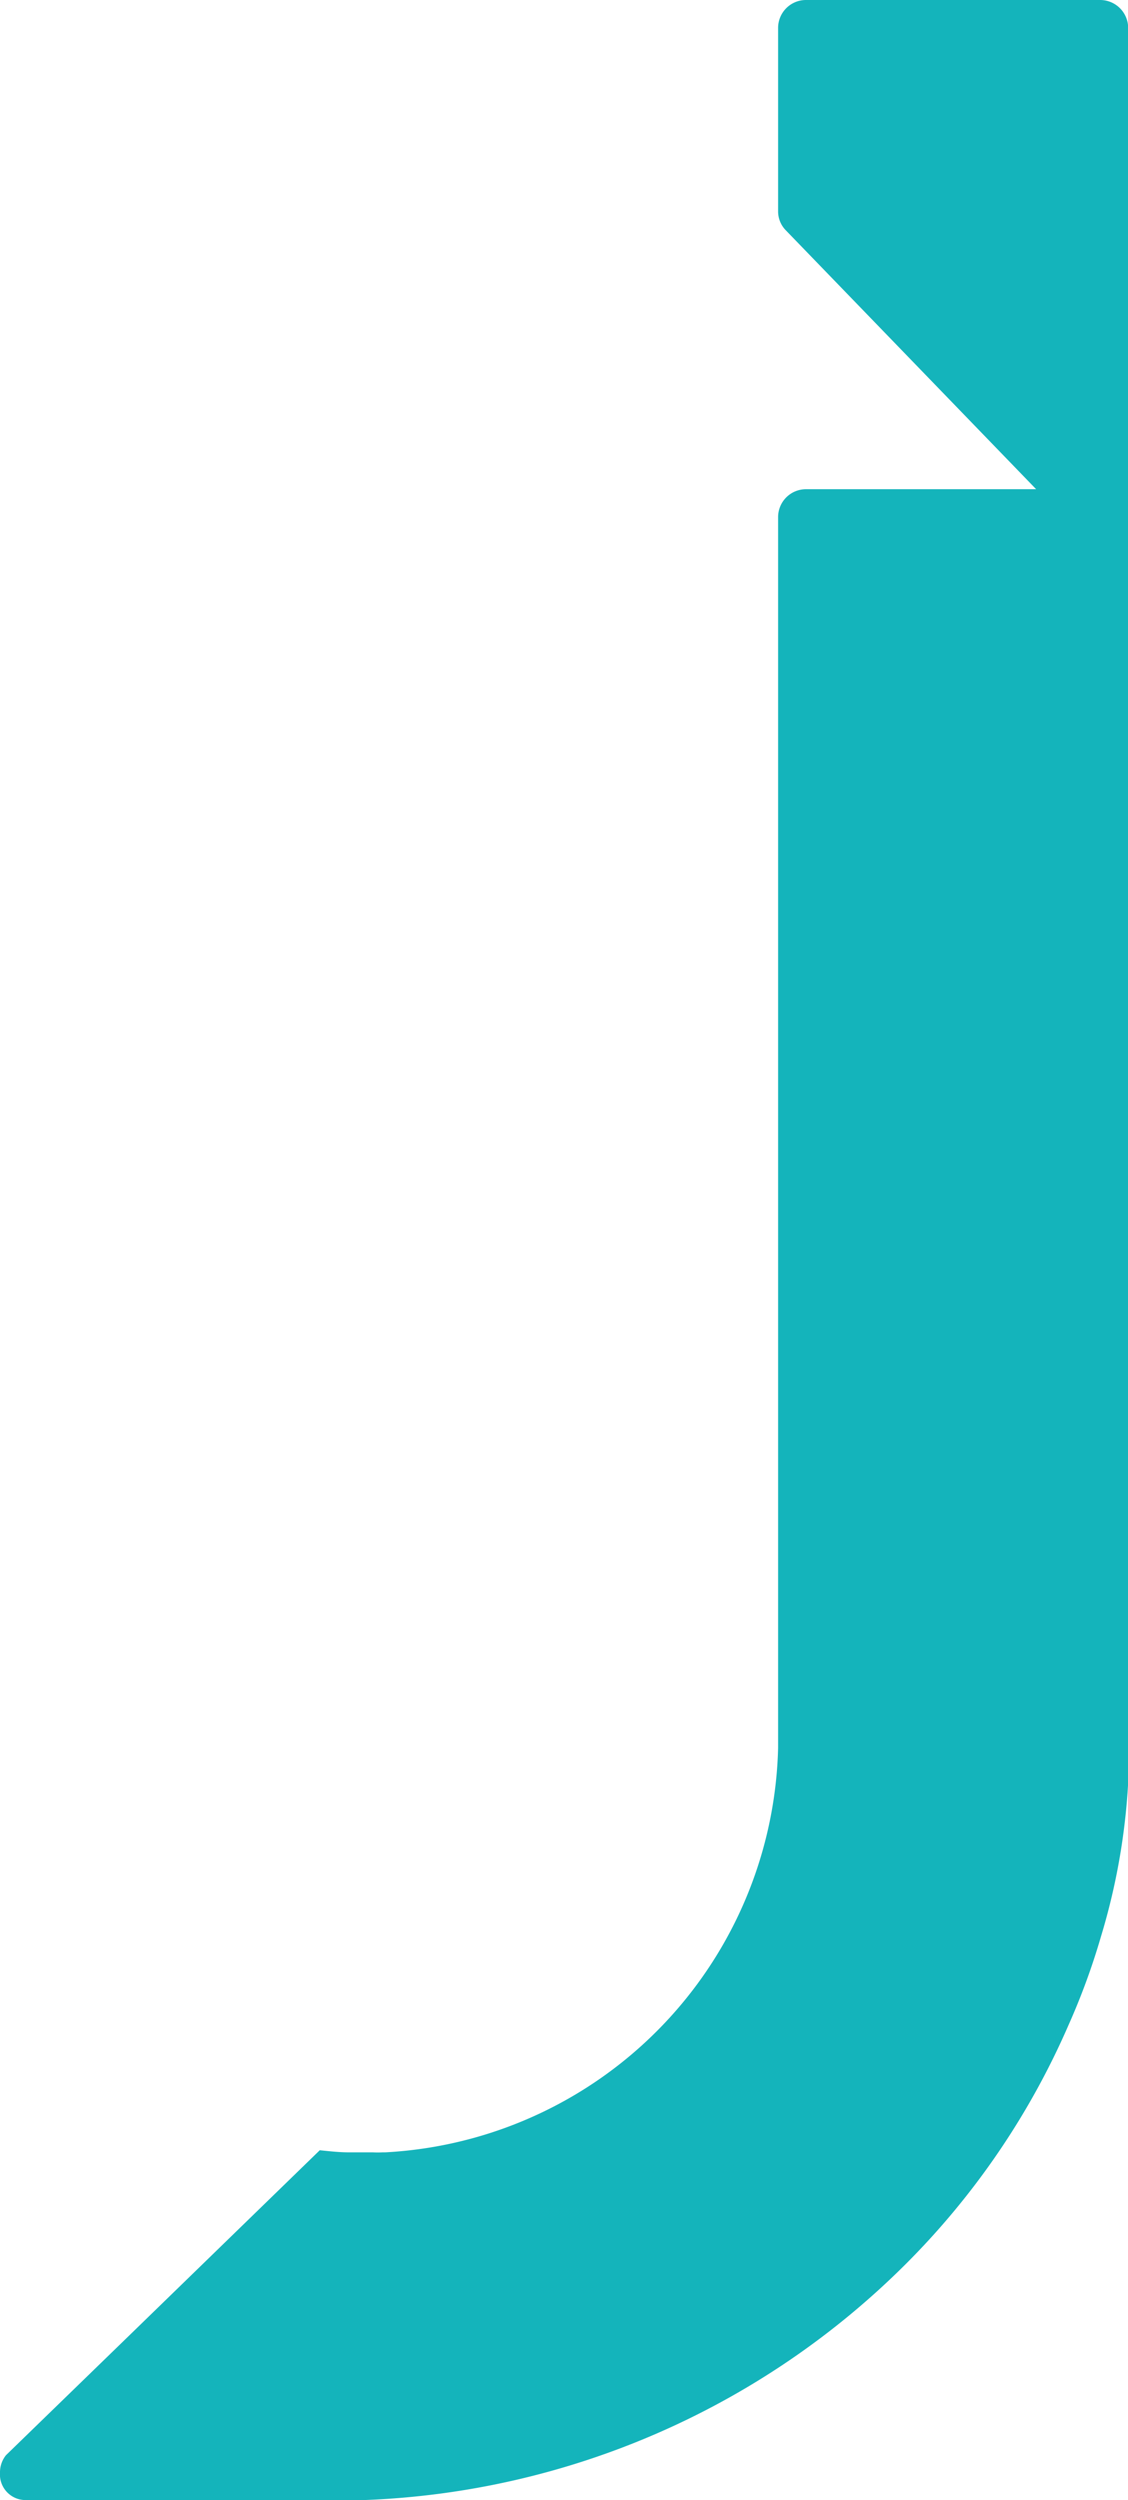
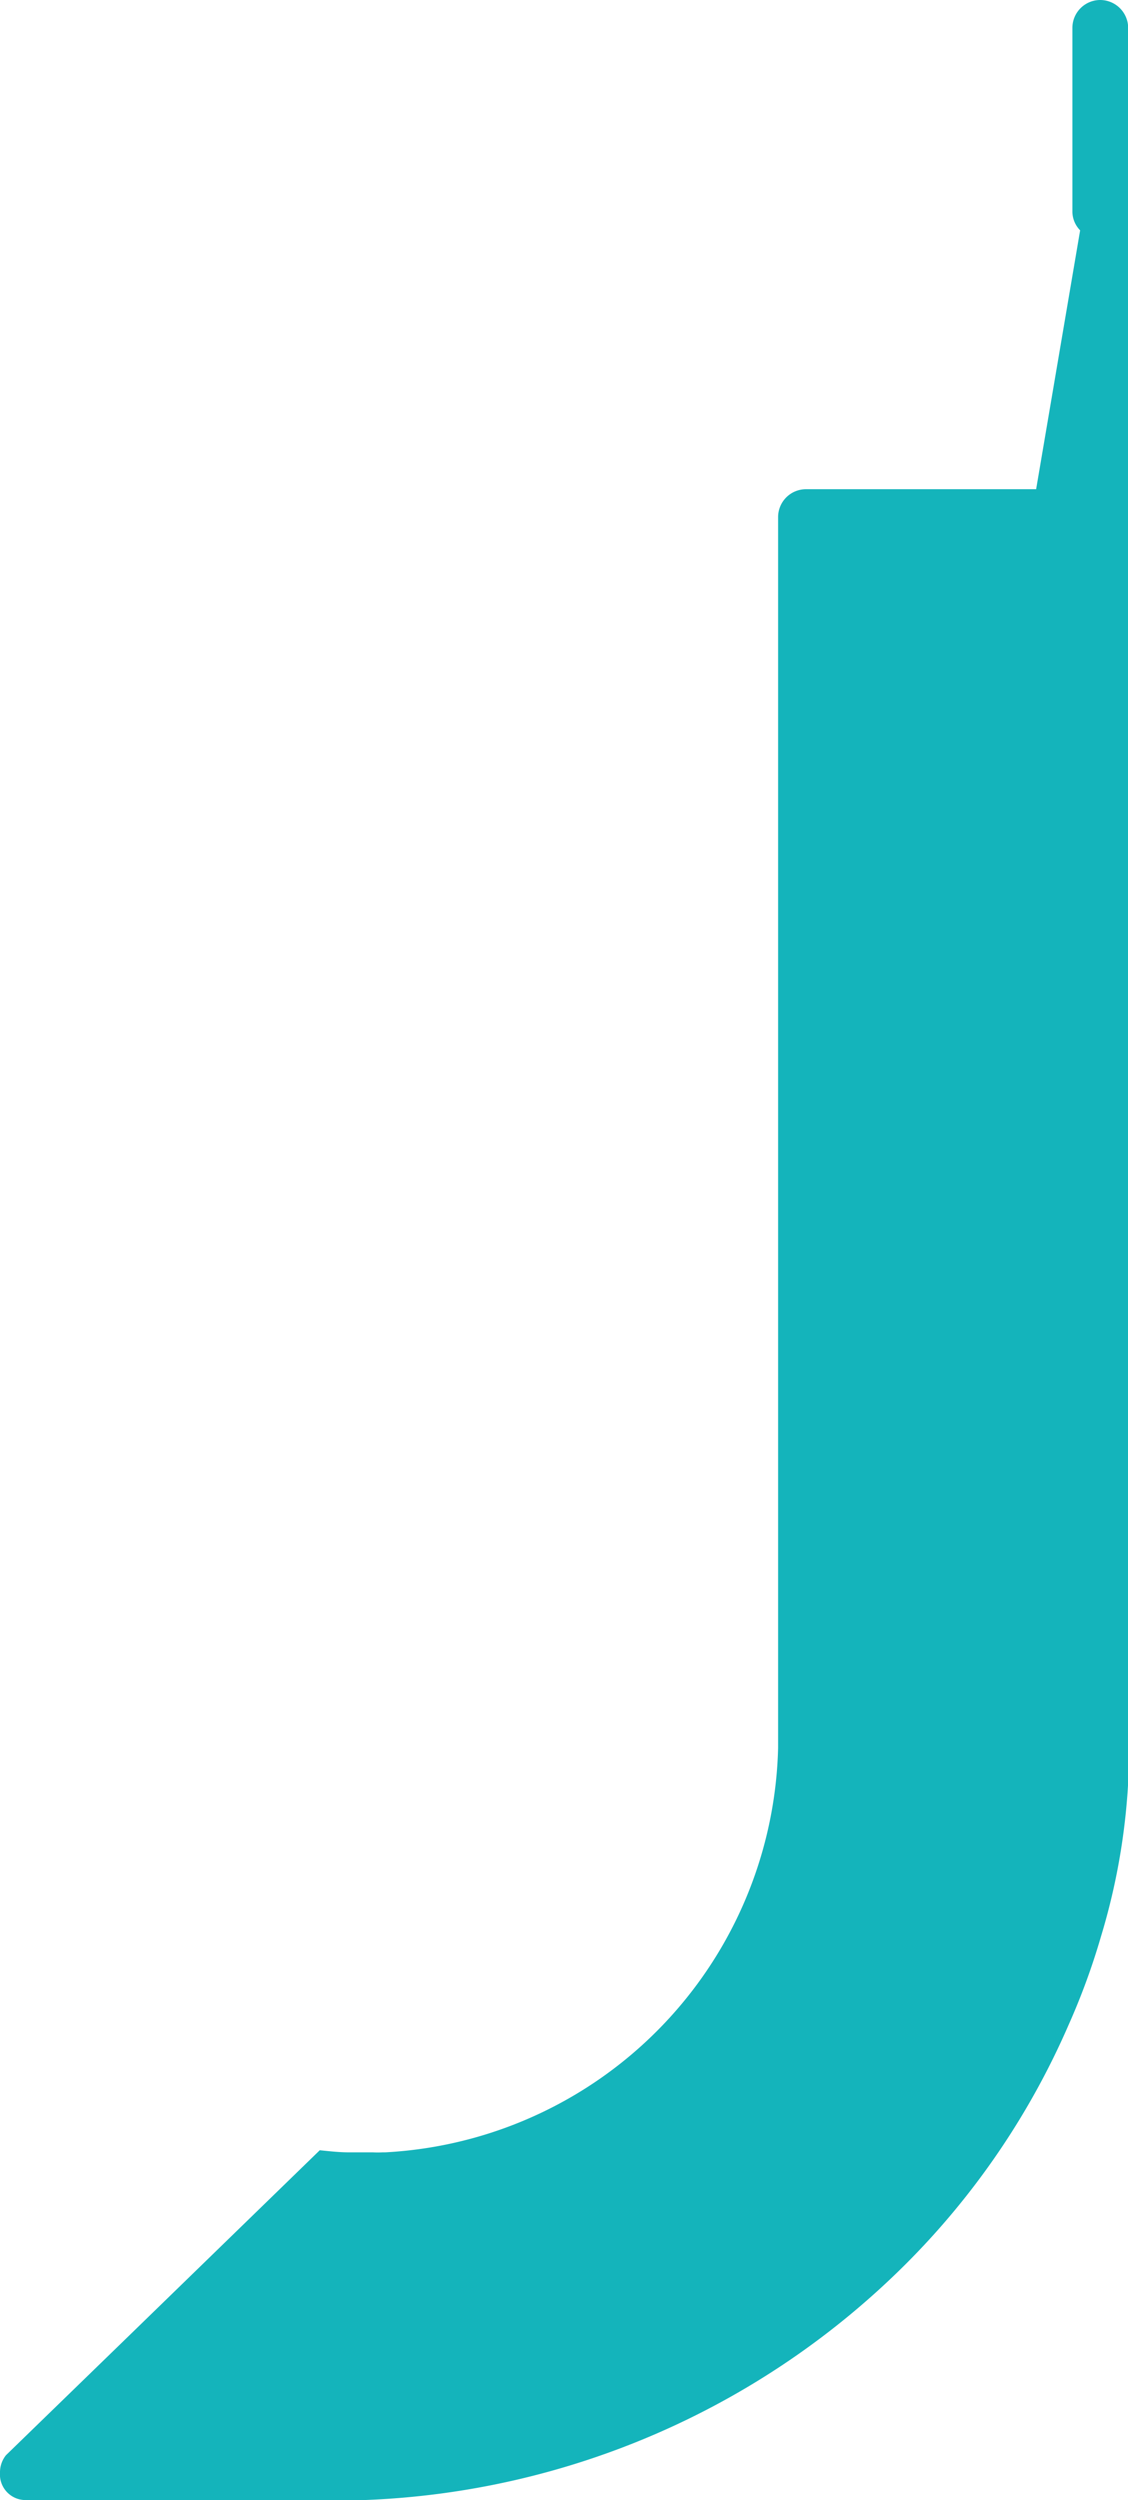
<svg xmlns="http://www.w3.org/2000/svg" viewBox="0 0 69.99 155.1">
  <defs>
    <style>.cls-1{fill:#14b4bb;}</style>
  </defs>
  <g id="Layer_2" data-name="Layer 2">
    <g id="Layer_1-2" data-name="Layer 1">
-       <path class="cls-1" d="M70,110.07V1.73A1.74,1.74,0,0,0,68.26,0H50a1.73,1.73,0,0,0-1.72,1.73V13.1a1.67,1.67,0,0,0,.48,1.19L64.29,30.35H50a1.73,1.73,0,0,0-1.72,1.72v76.37a25.76,25.76,0,0,1-24.38,25.09h-.17a5.72,5.72,0,0,1-.59,0H21.66c-.62,0-1.22-.07-1.82-.13L8,144.91.37,152.32A1.69,1.69,0,0,0,0,153.39a1.59,1.59,0,0,0,1.5,1.71H22.64a50.2,50.2,0,0,0,33.55-14.63,48,48,0,0,0,10.12-14.86,42.81,42.81,0,0,0,2-5.46A40.5,40.5,0,0,0,70,110.6Z" />
+       <path class="cls-1" d="M70,110.07V1.73A1.74,1.74,0,0,0,68.26,0a1.73,1.73,0,0,0-1.72,1.73V13.1a1.67,1.67,0,0,0,.48,1.19L64.29,30.35H50a1.73,1.73,0,0,0-1.72,1.72v76.37a25.76,25.76,0,0,1-24.38,25.09h-.17a5.72,5.72,0,0,1-.59,0H21.66c-.62,0-1.22-.07-1.82-.13L8,144.91.37,152.32A1.69,1.69,0,0,0,0,153.39a1.59,1.59,0,0,0,1.5,1.71H22.64a50.2,50.2,0,0,0,33.55-14.63,48,48,0,0,0,10.12-14.86,42.81,42.81,0,0,0,2-5.46A40.5,40.5,0,0,0,70,110.6Z" />
    </g>
  </g>
</svg>